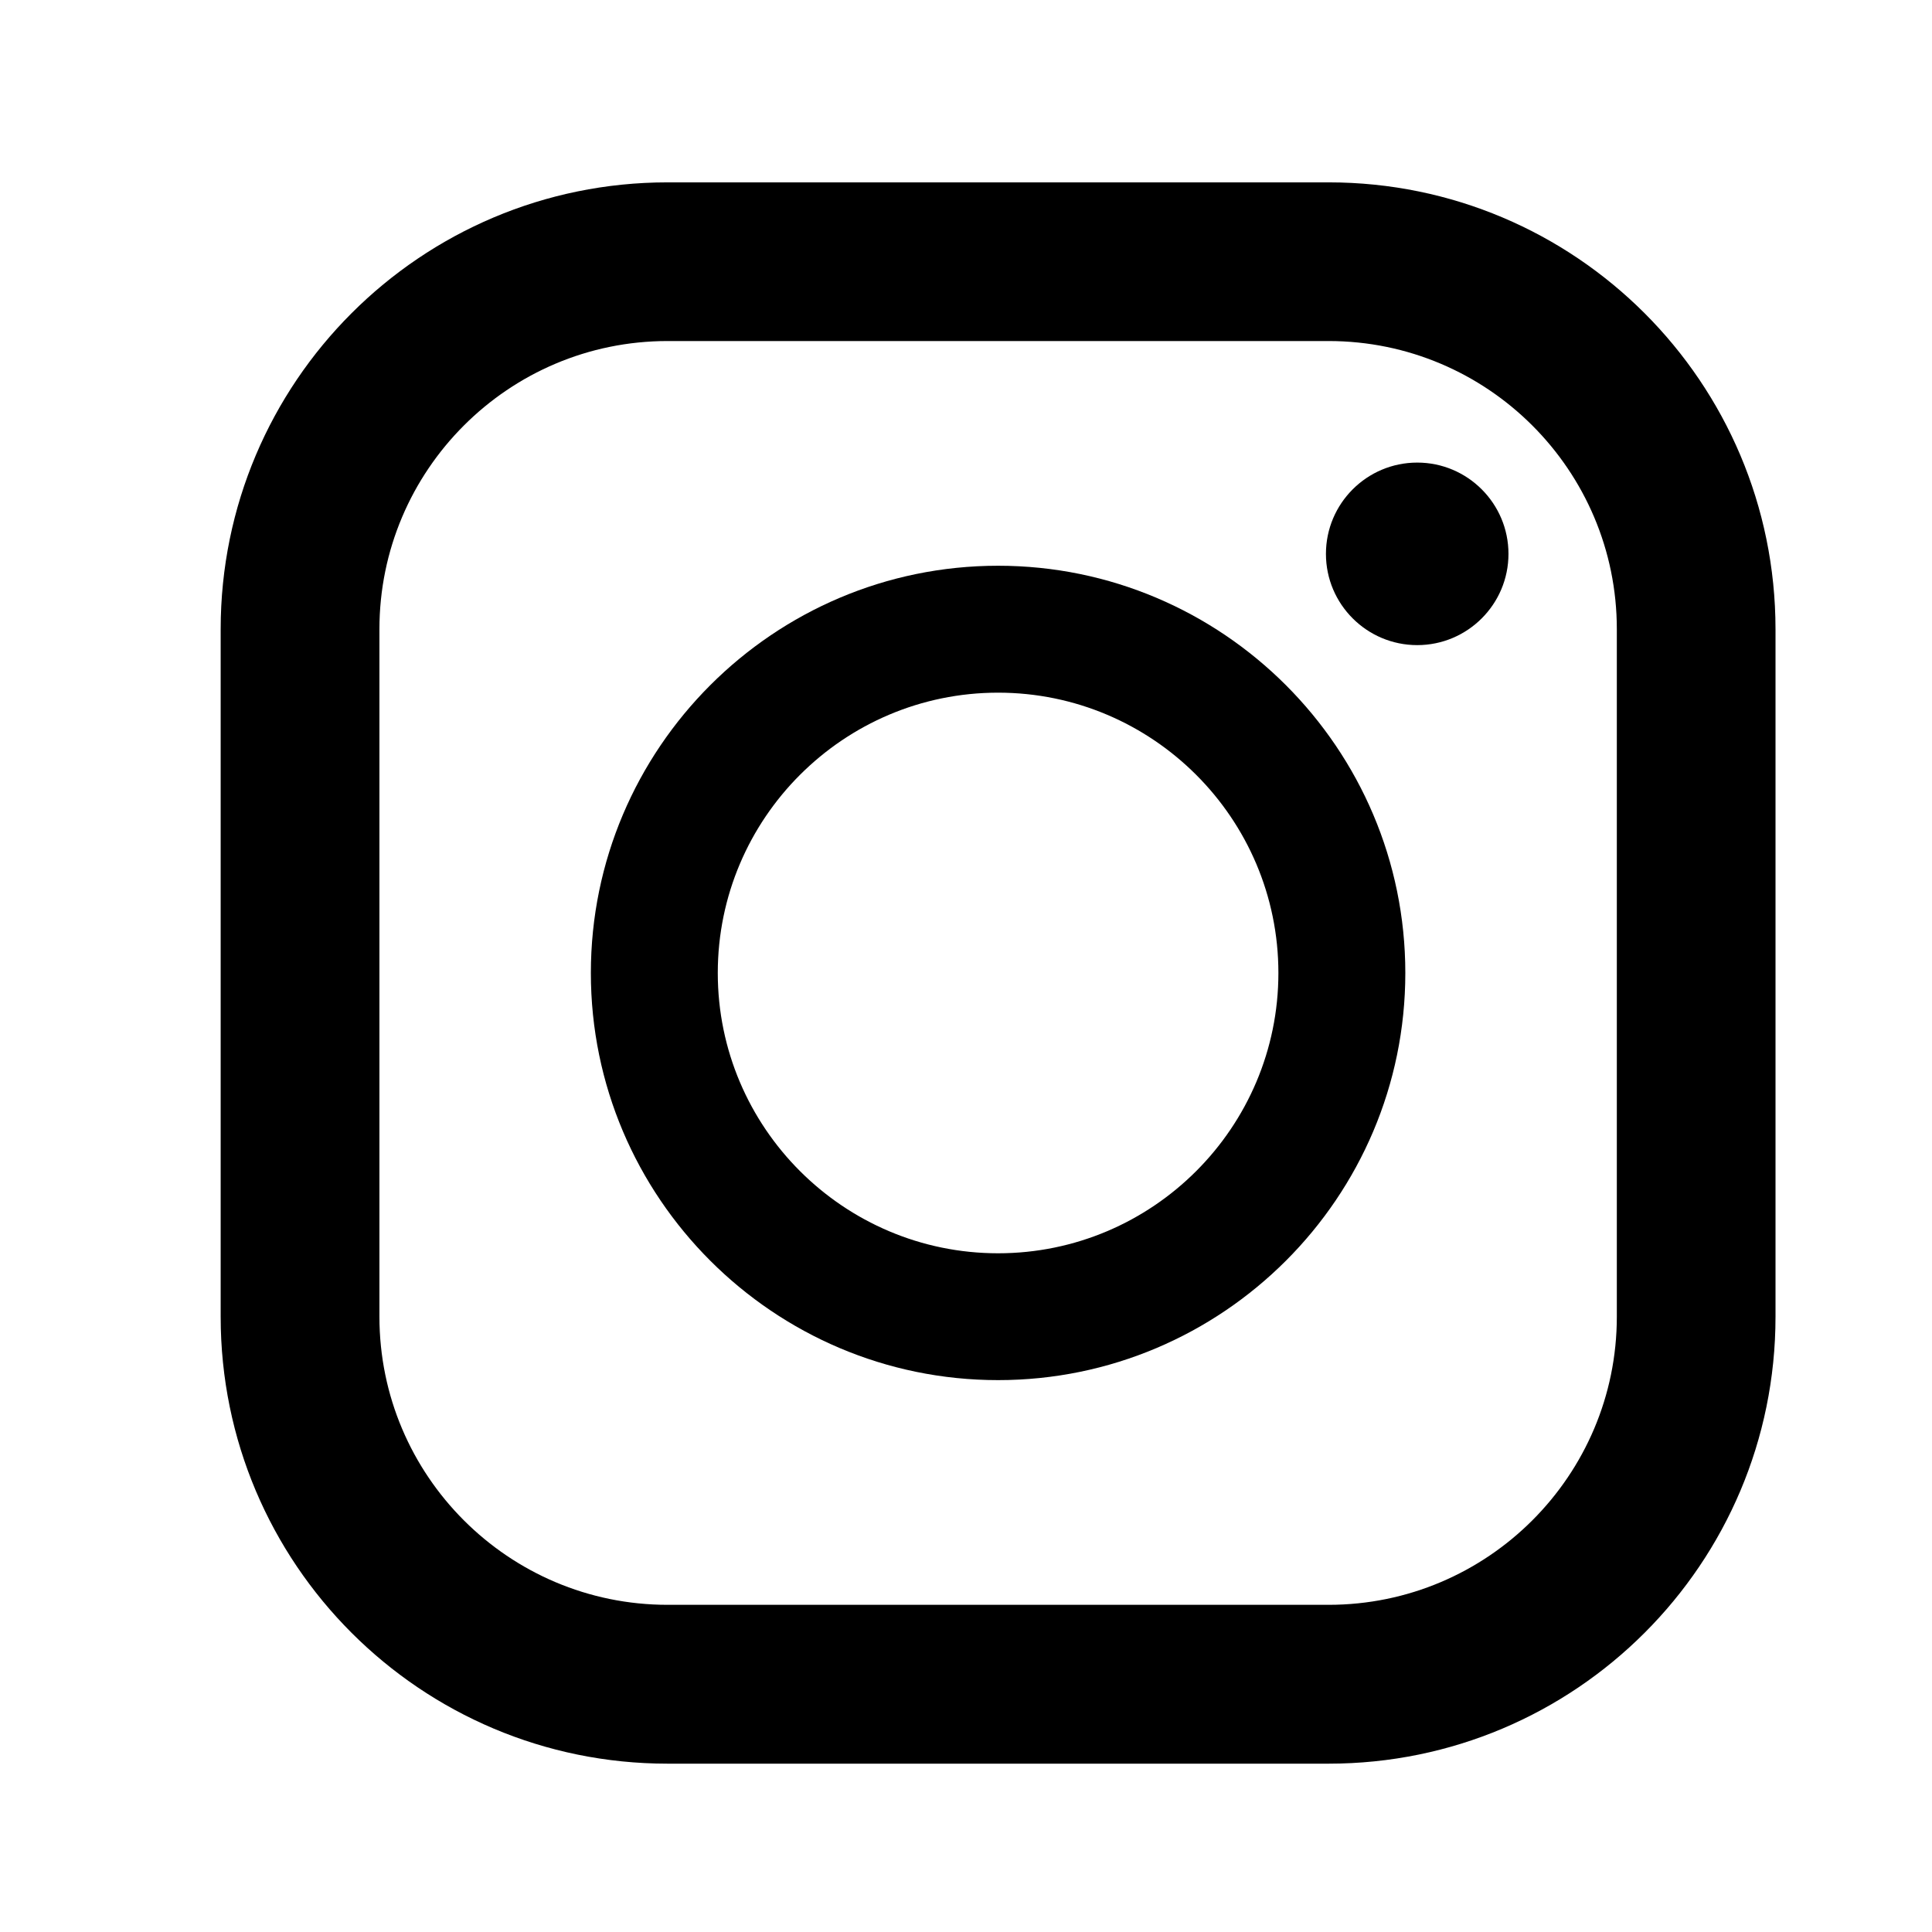
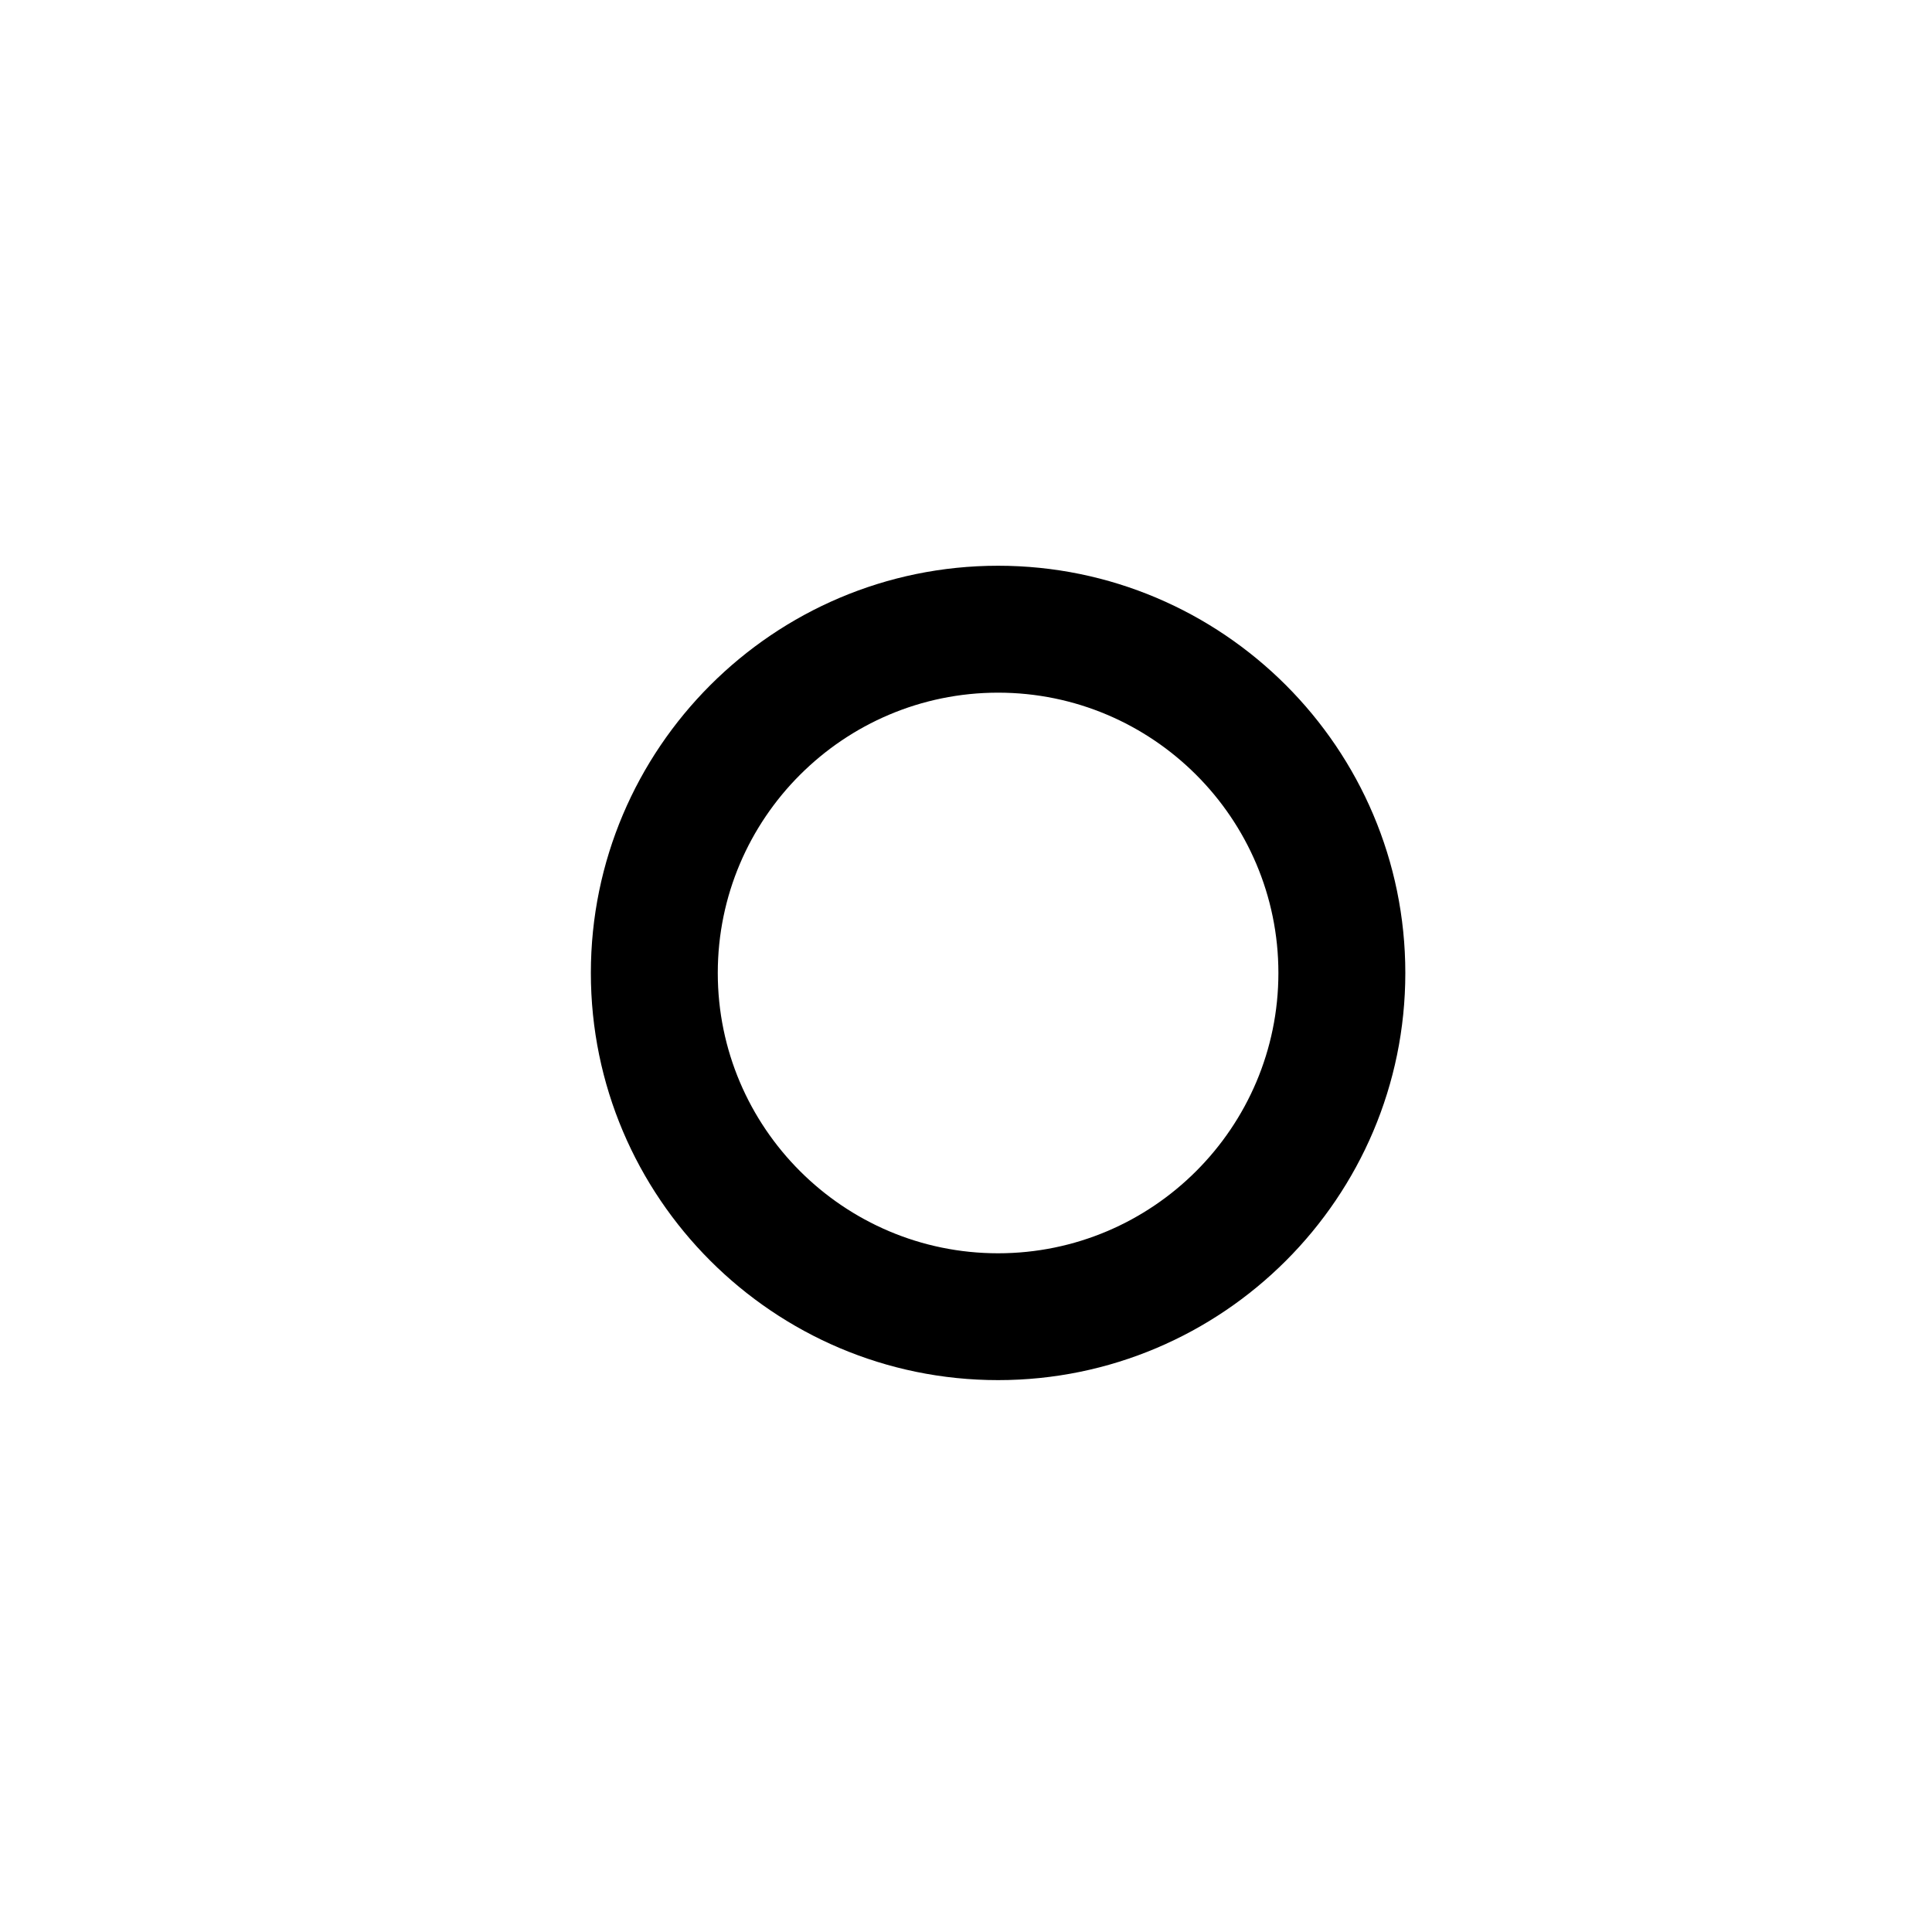
<svg xmlns="http://www.w3.org/2000/svg" version="1.1" id="レイヤー_1" x="0px" y="0px" width="23px" height="23px" viewBox="0 0 23 23" style="enable-background:new 0 0 23 23;" xml:space="preserve">
  <g>
-     <path d="M15.817,2.171h-7.87c-2.938,0-5.32,2.381-5.32,5.32v8.185c0,2.938,2.381,5.32,5.32,5.32h7.87c2.938,0,5.32-2.381,5.32-5.32   V7.49C21.136,4.552,18.755,2.171,15.817,2.171z M4.517,7.49c0-1.892,1.538-3.43,3.43-3.43h7.87c1.892,0,3.431,1.538,3.431,3.43   v8.185c0,1.892-1.539,3.43-3.431,3.43h-7.87c-1.892,0-3.43-1.538-3.43-3.43V7.49z" />
    <path d="M11.882,16.43c2.673,0,4.848-2.174,4.848-4.847c0-2.673-2.175-4.848-4.848-4.848c-2.673,0-4.848,2.175-4.848,4.848   C7.034,14.255,9.209,16.43,11.882,16.43z M11.882,8.246c1.839,0,3.337,1.496,3.337,3.337c0,1.84-1.497,3.337-3.337,3.337   c-1.839,0-3.337-1.496-3.337-3.337C8.545,9.742,10.043,8.246,11.882,8.246z" />
-     <path d="M16.872,7.68c0.599,0,1.086-0.487,1.086-1.086c0-0.6-0.487-1.087-1.086-1.087c-0.6,0-1.087,0.487-1.087,1.087   C15.785,7.193,16.272,7.68,16.872,7.68z" />
  </g>
</svg>